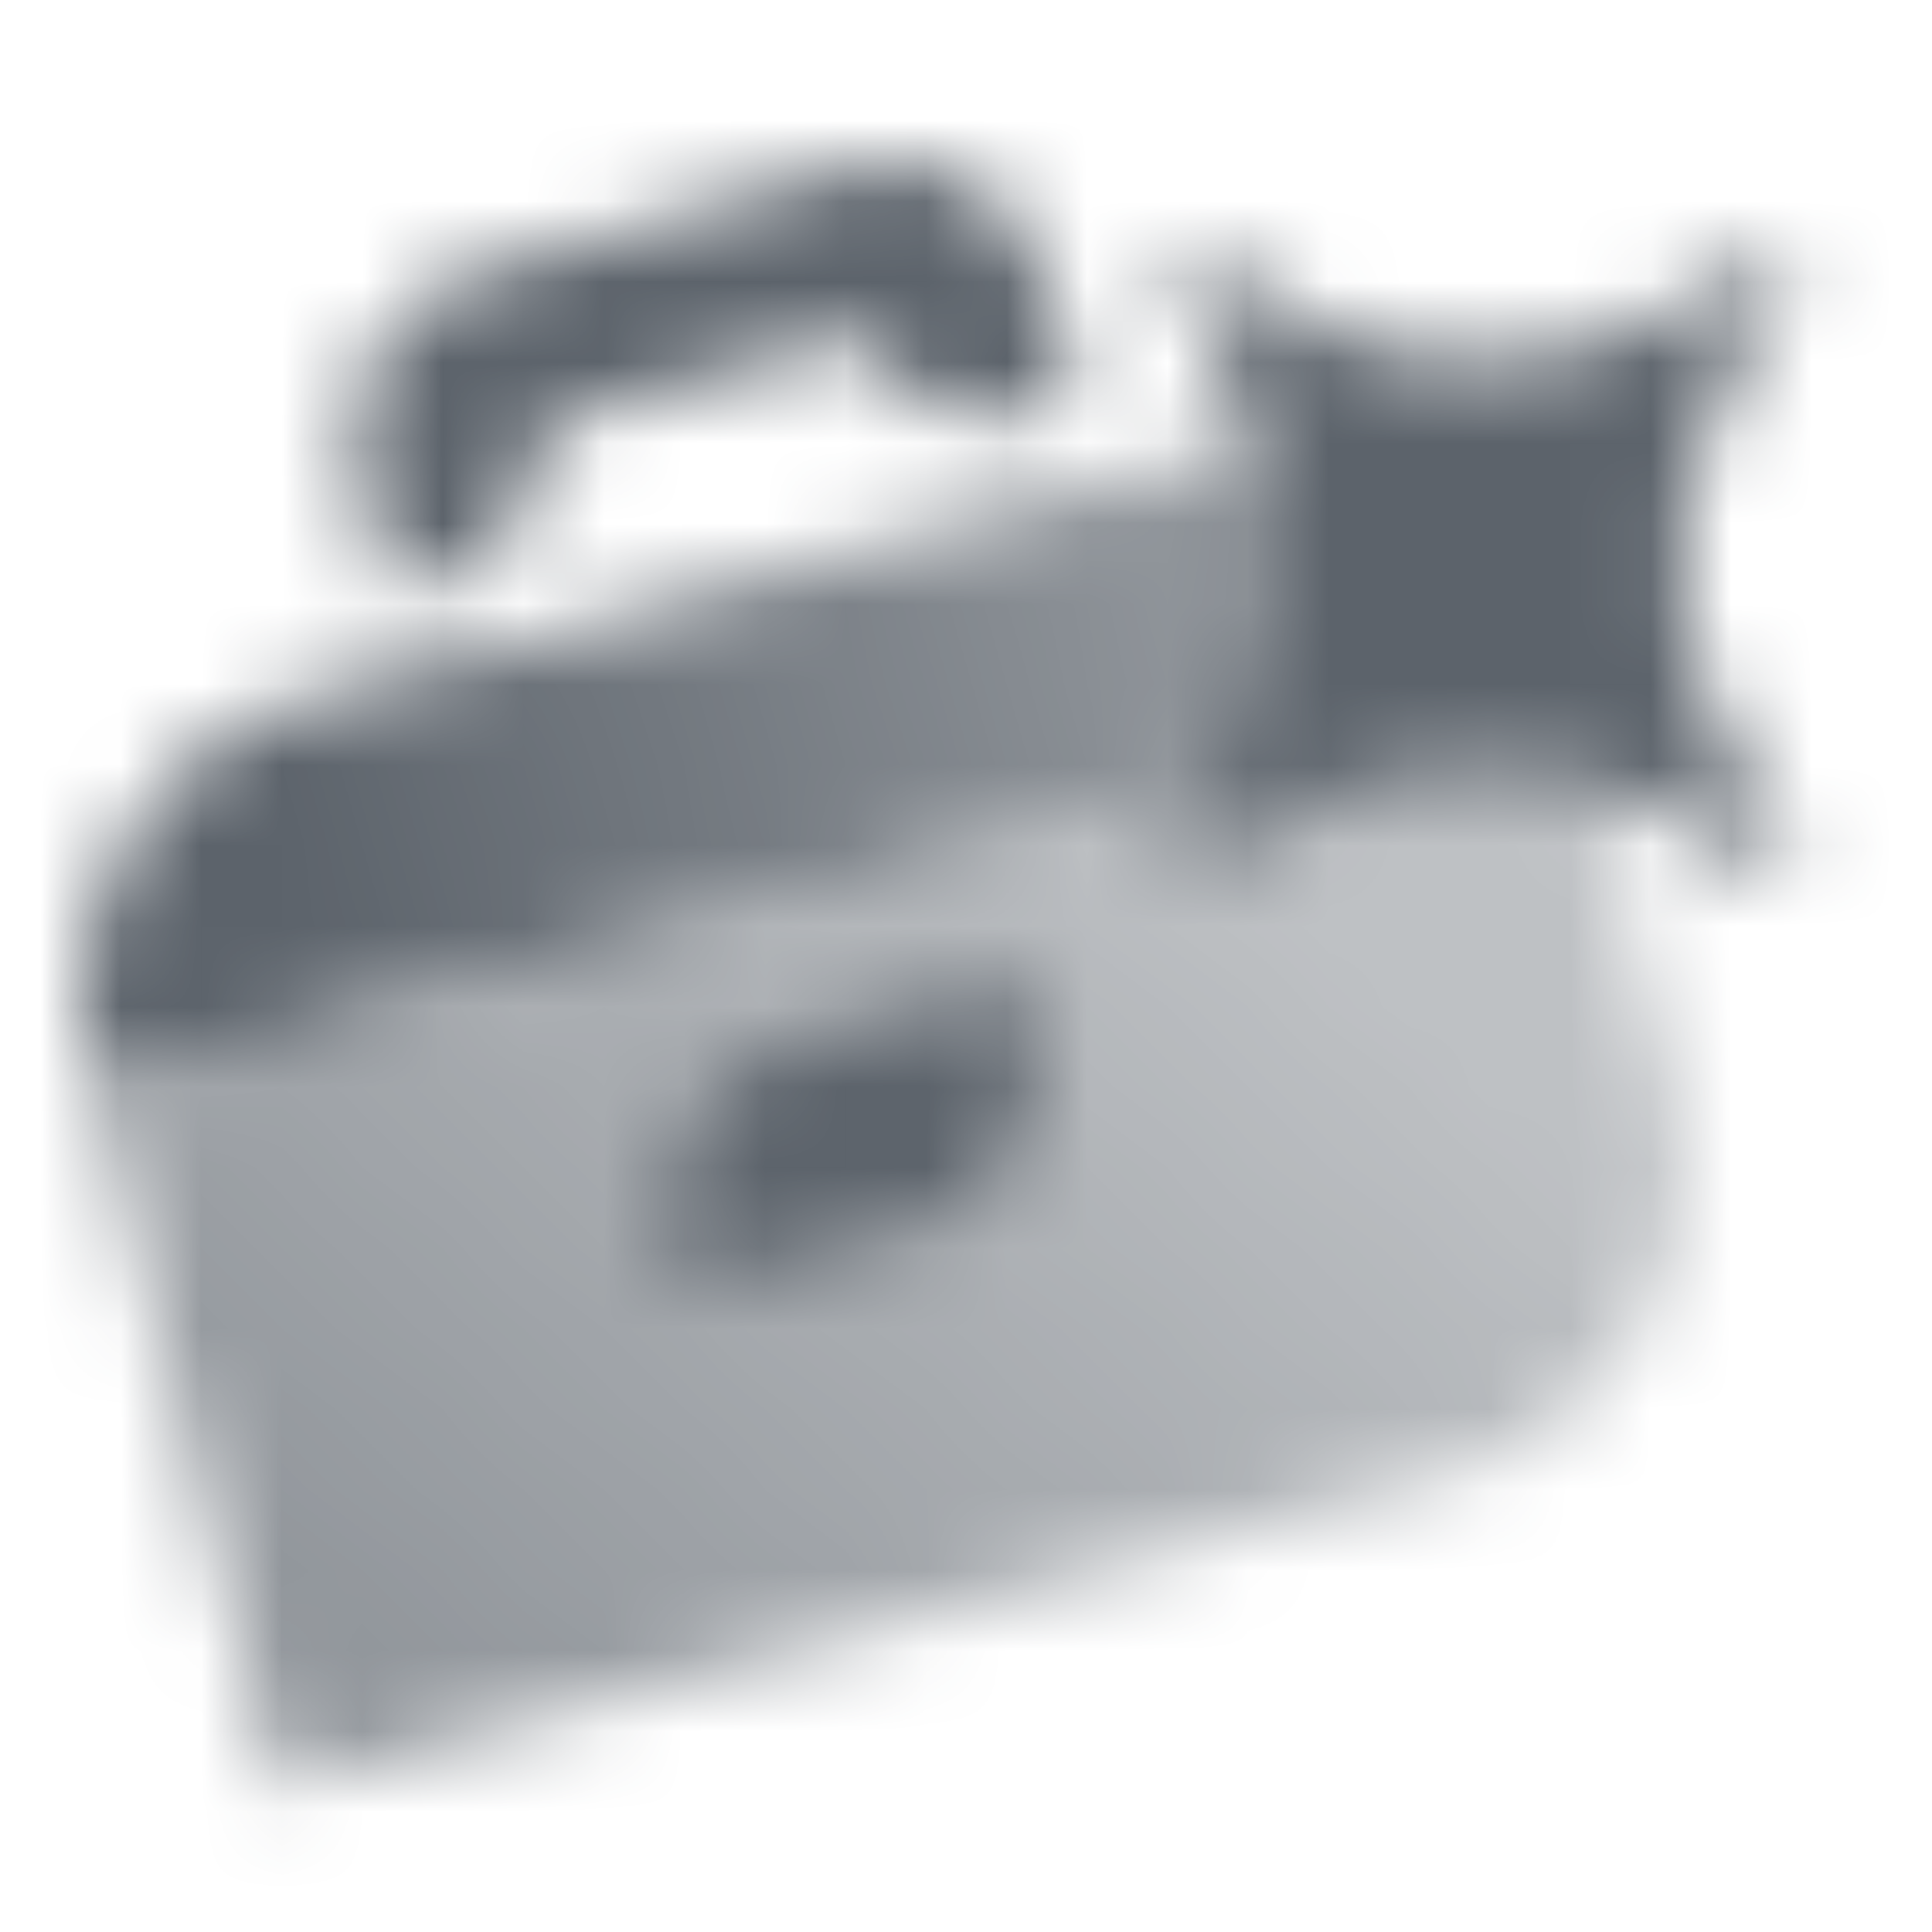
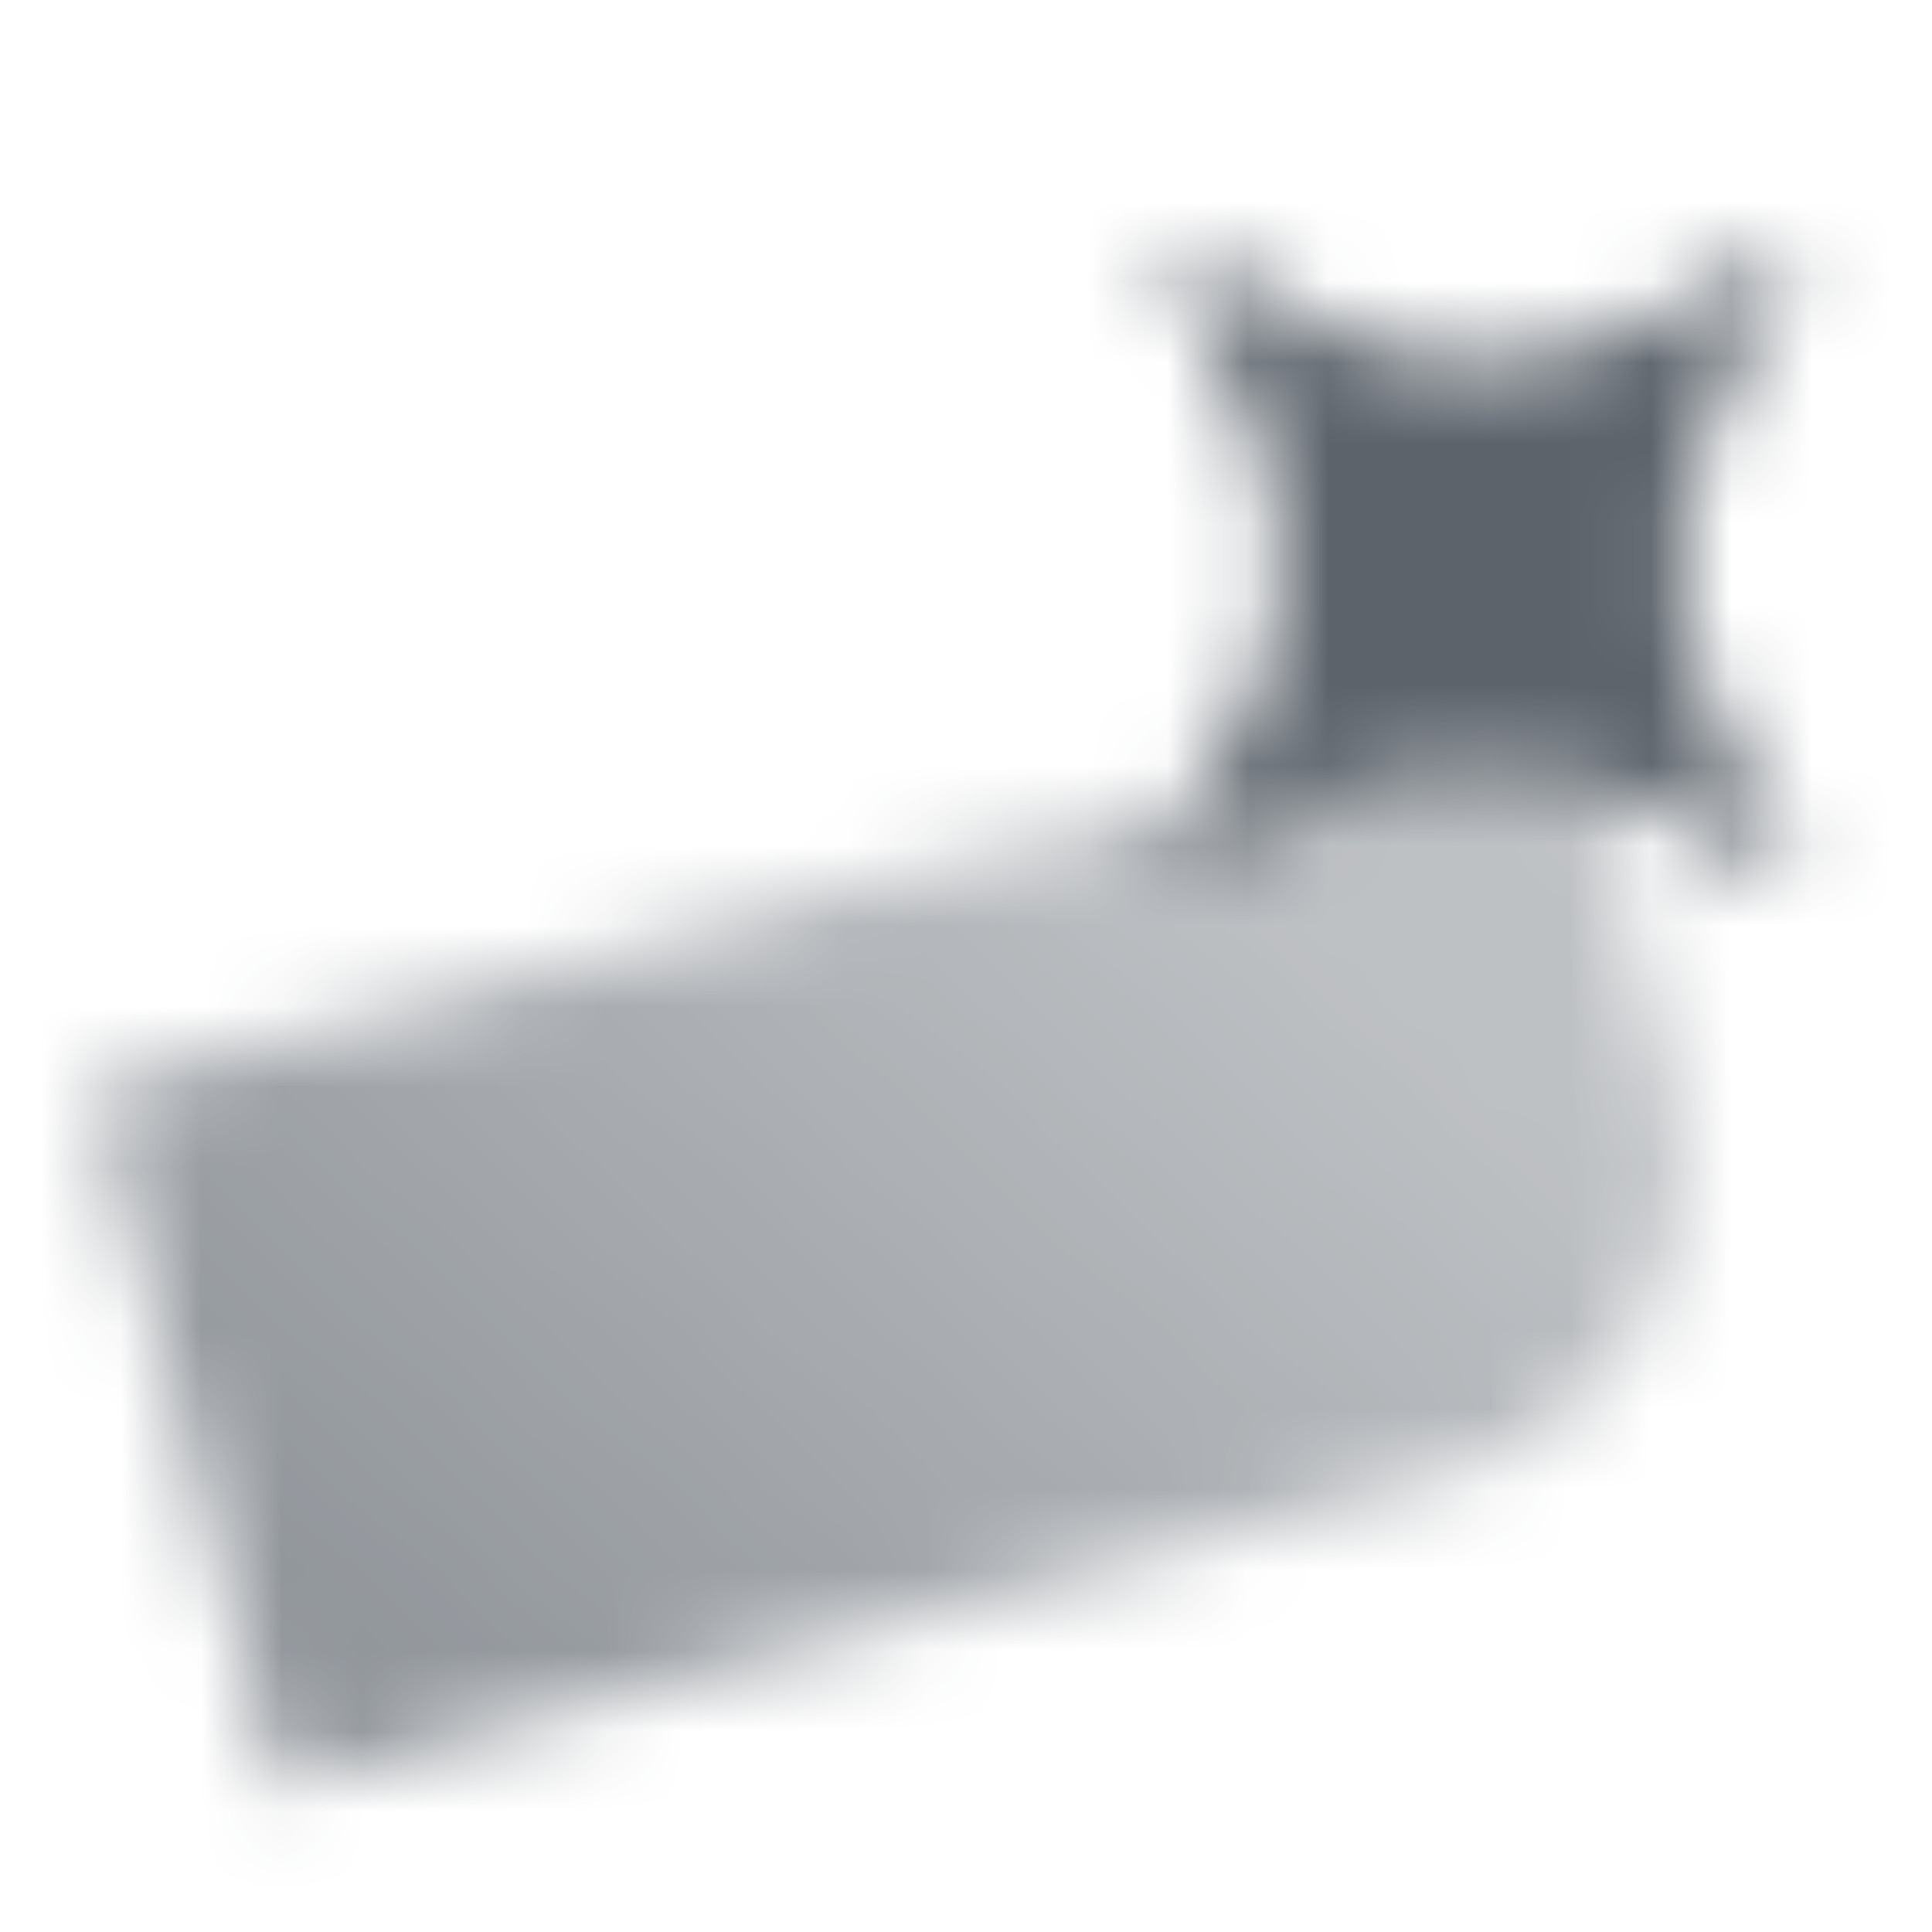
<svg xmlns="http://www.w3.org/2000/svg" width="24" height="24" viewBox="0 0 24 24" fill="none">
  <mask id="mask0_2703_491" style="mask-type:alpha" maskUnits="userSpaceOnUse" x="1" y="0" width="24" height="24">
    <path fill-rule="evenodd" clip-rule="evenodd" d="M19.49 8.597L1.137 13.514L3.467 22.208L17.956 18.325C20.089 17.753 21.356 15.56 20.784 13.426L19.49 8.597Z" fill="url(#paint0_linear_2703_491)" />
-     <path d="M1.137 13.514C0.566 11.38 1.832 9.187 3.966 8.615L18.455 4.733L19.49 8.597L1.137 13.514Z" fill="url(#paint1_linear_2703_491)" />
-     <path fill-rule="evenodd" clip-rule="evenodd" d="M4.452 5.934C4.171 4.833 4.794 3.701 5.843 3.406L10.594 2.071C11.643 1.776 12.722 2.429 13.003 3.53L13.385 5.025L12.91 5.159C12.024 5.408 11.118 4.982 10.688 4.181L6.768 5.283C6.776 6.202 6.195 7.047 5.309 7.296L4.834 7.429L4.452 5.934ZM8.423 15.502C8.142 14.401 8.765 13.269 9.814 12.974L12.664 12.172L12.791 12.671C13.073 13.772 12.45 14.904 11.4 15.199L8.55 16L8.423 15.502Z" fill="black" />
    <path d="M14.385 11C16.385 7.667 16.385 6.333 14.385 3C17.718 5 19.051 5 22.385 3C20.385 6.333 20.385 7.667 22.385 11C19.051 9 17.718 9 14.385 11Z" fill="black" />
  </mask>
  <g mask="url(#mask0_2703_491)">
    <path d="M0 0H24V24H0V0Z" fill="#5C636B" />
  </g>
  <defs>
    <linearGradient id="paint0_linear_2703_491" x1="3.878" y1="22.047" x2="14.878" y2="10.047" gradientUnits="userSpaceOnUse">
      <stop stop-opacity="0.7" />
      <stop offset="1" stop-opacity="0.4" />
    </linearGradient>
    <linearGradient id="paint1_linear_2703_491" x1="1.378" y1="13.547" x2="18.378" y2="9.047" gradientUnits="userSpaceOnUse">
      <stop offset="0.157" />
      <stop offset="1" stop-opacity="0.6" />
    </linearGradient>
  </defs>
</svg>